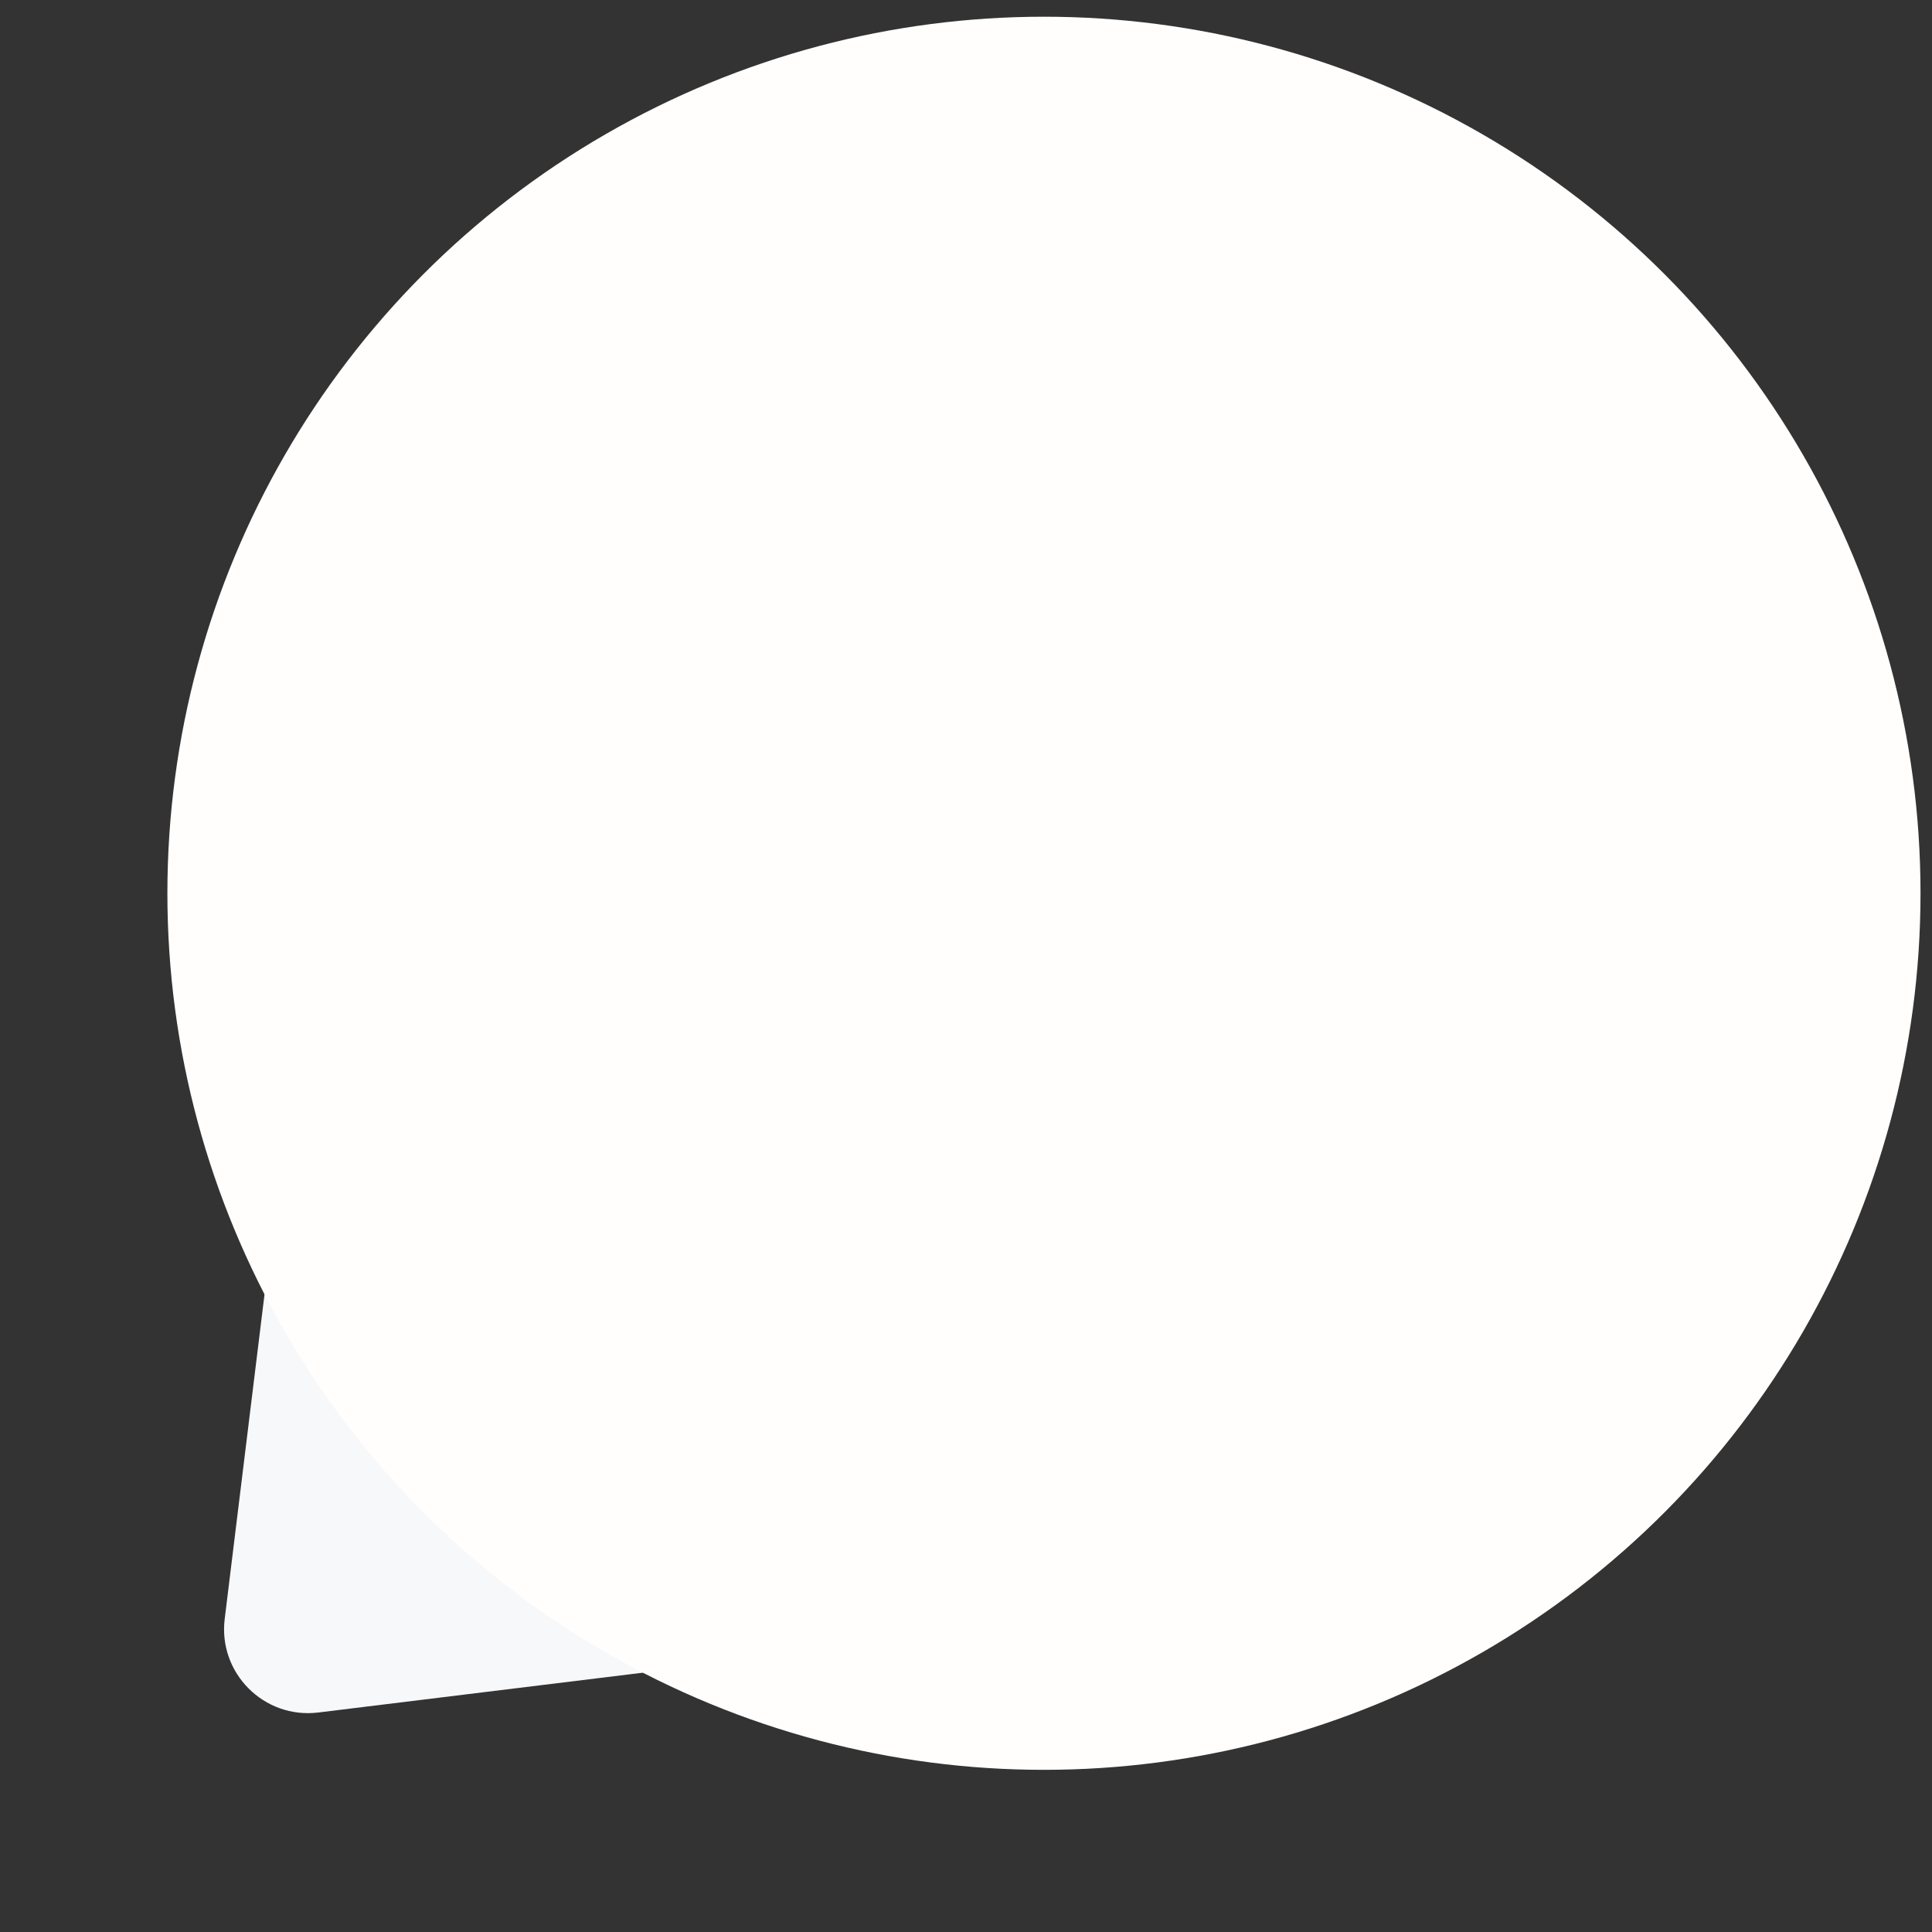
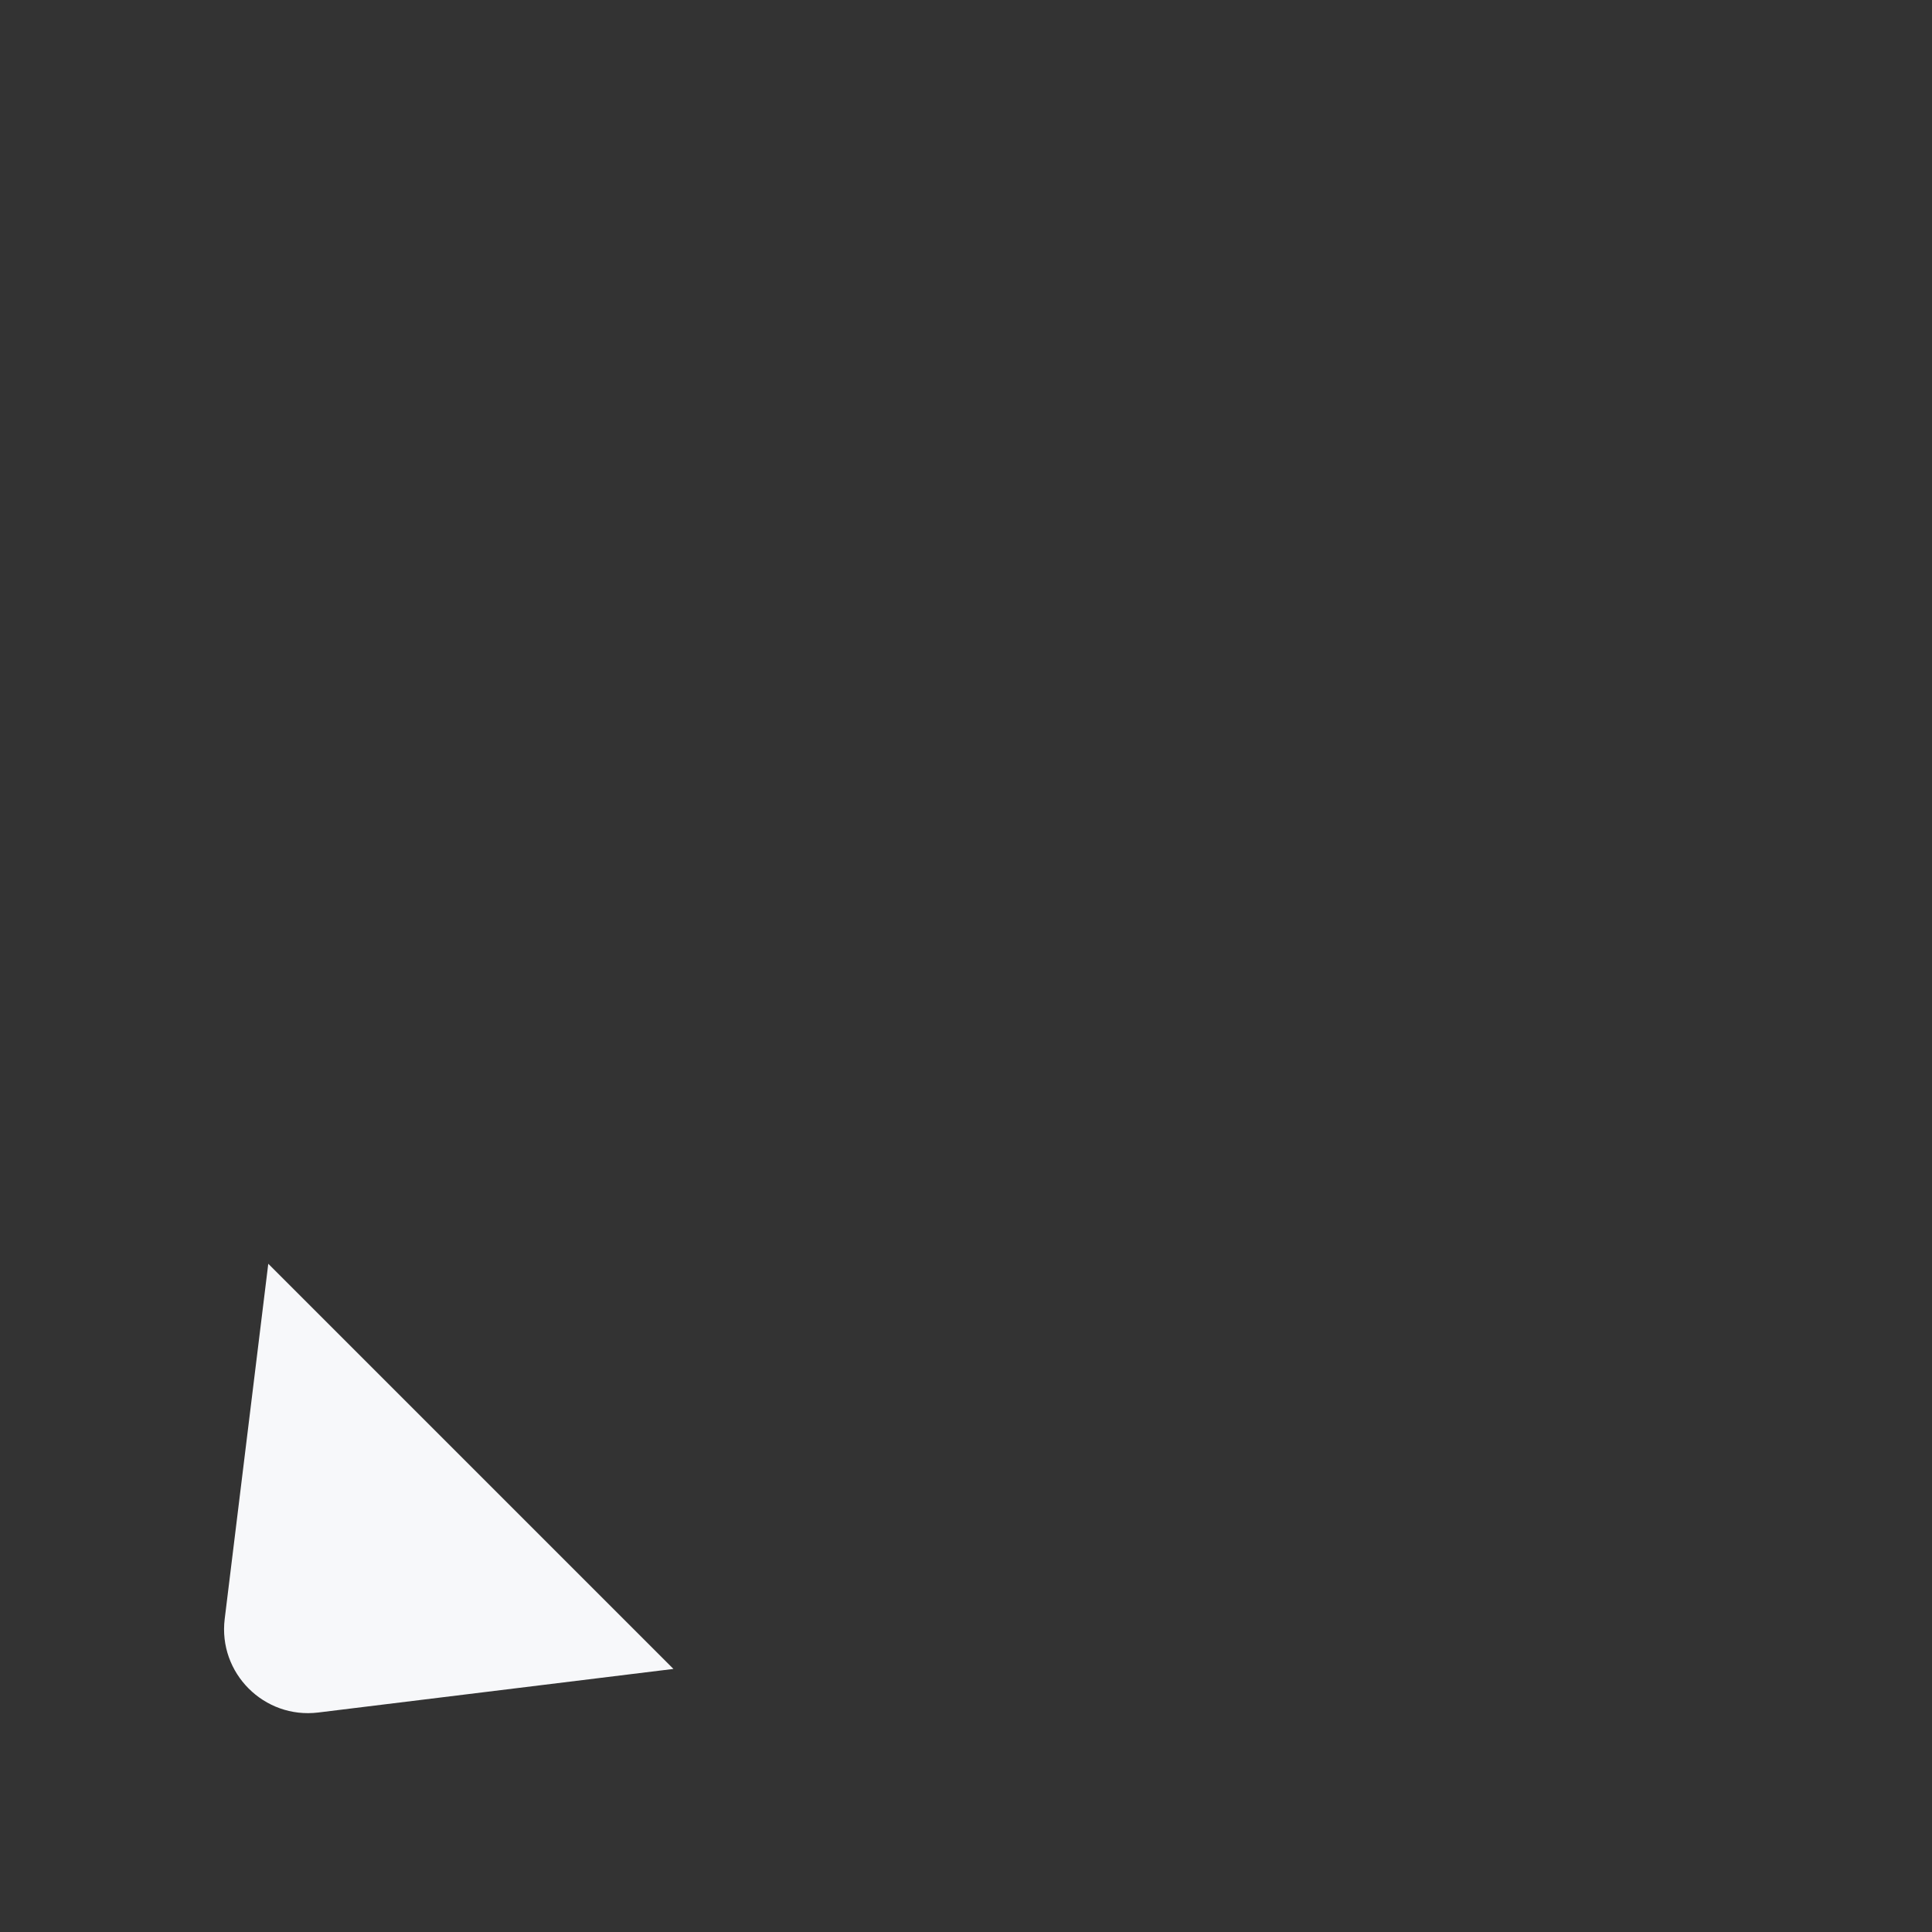
<svg xmlns="http://www.w3.org/2000/svg" width="92" height="92" viewBox="0 0 92 92" fill="none">
  <rect x="0" y="0" width="92" height="92" fill="#333333" stroke="none" />
-   <path d="M10.7 77.091C10.383 79.672 12.576 81.865 15.157 81.548L32.069 79.473L12.775 60.179L10.7 77.091Z" fill="#F7F8FA" />
-   <circle cx="41.741" cy="41.741" r="41.741" transform="matrix(-1 0 0 1 91.453 0.796)" fill="#FFFEFD" />
+   <path d="M10.7 77.091C10.383 79.672 12.576 81.865 15.157 81.548L32.069 79.473L12.775 60.179L10.7 77.091" fill="#F7F8FA" />
</svg>